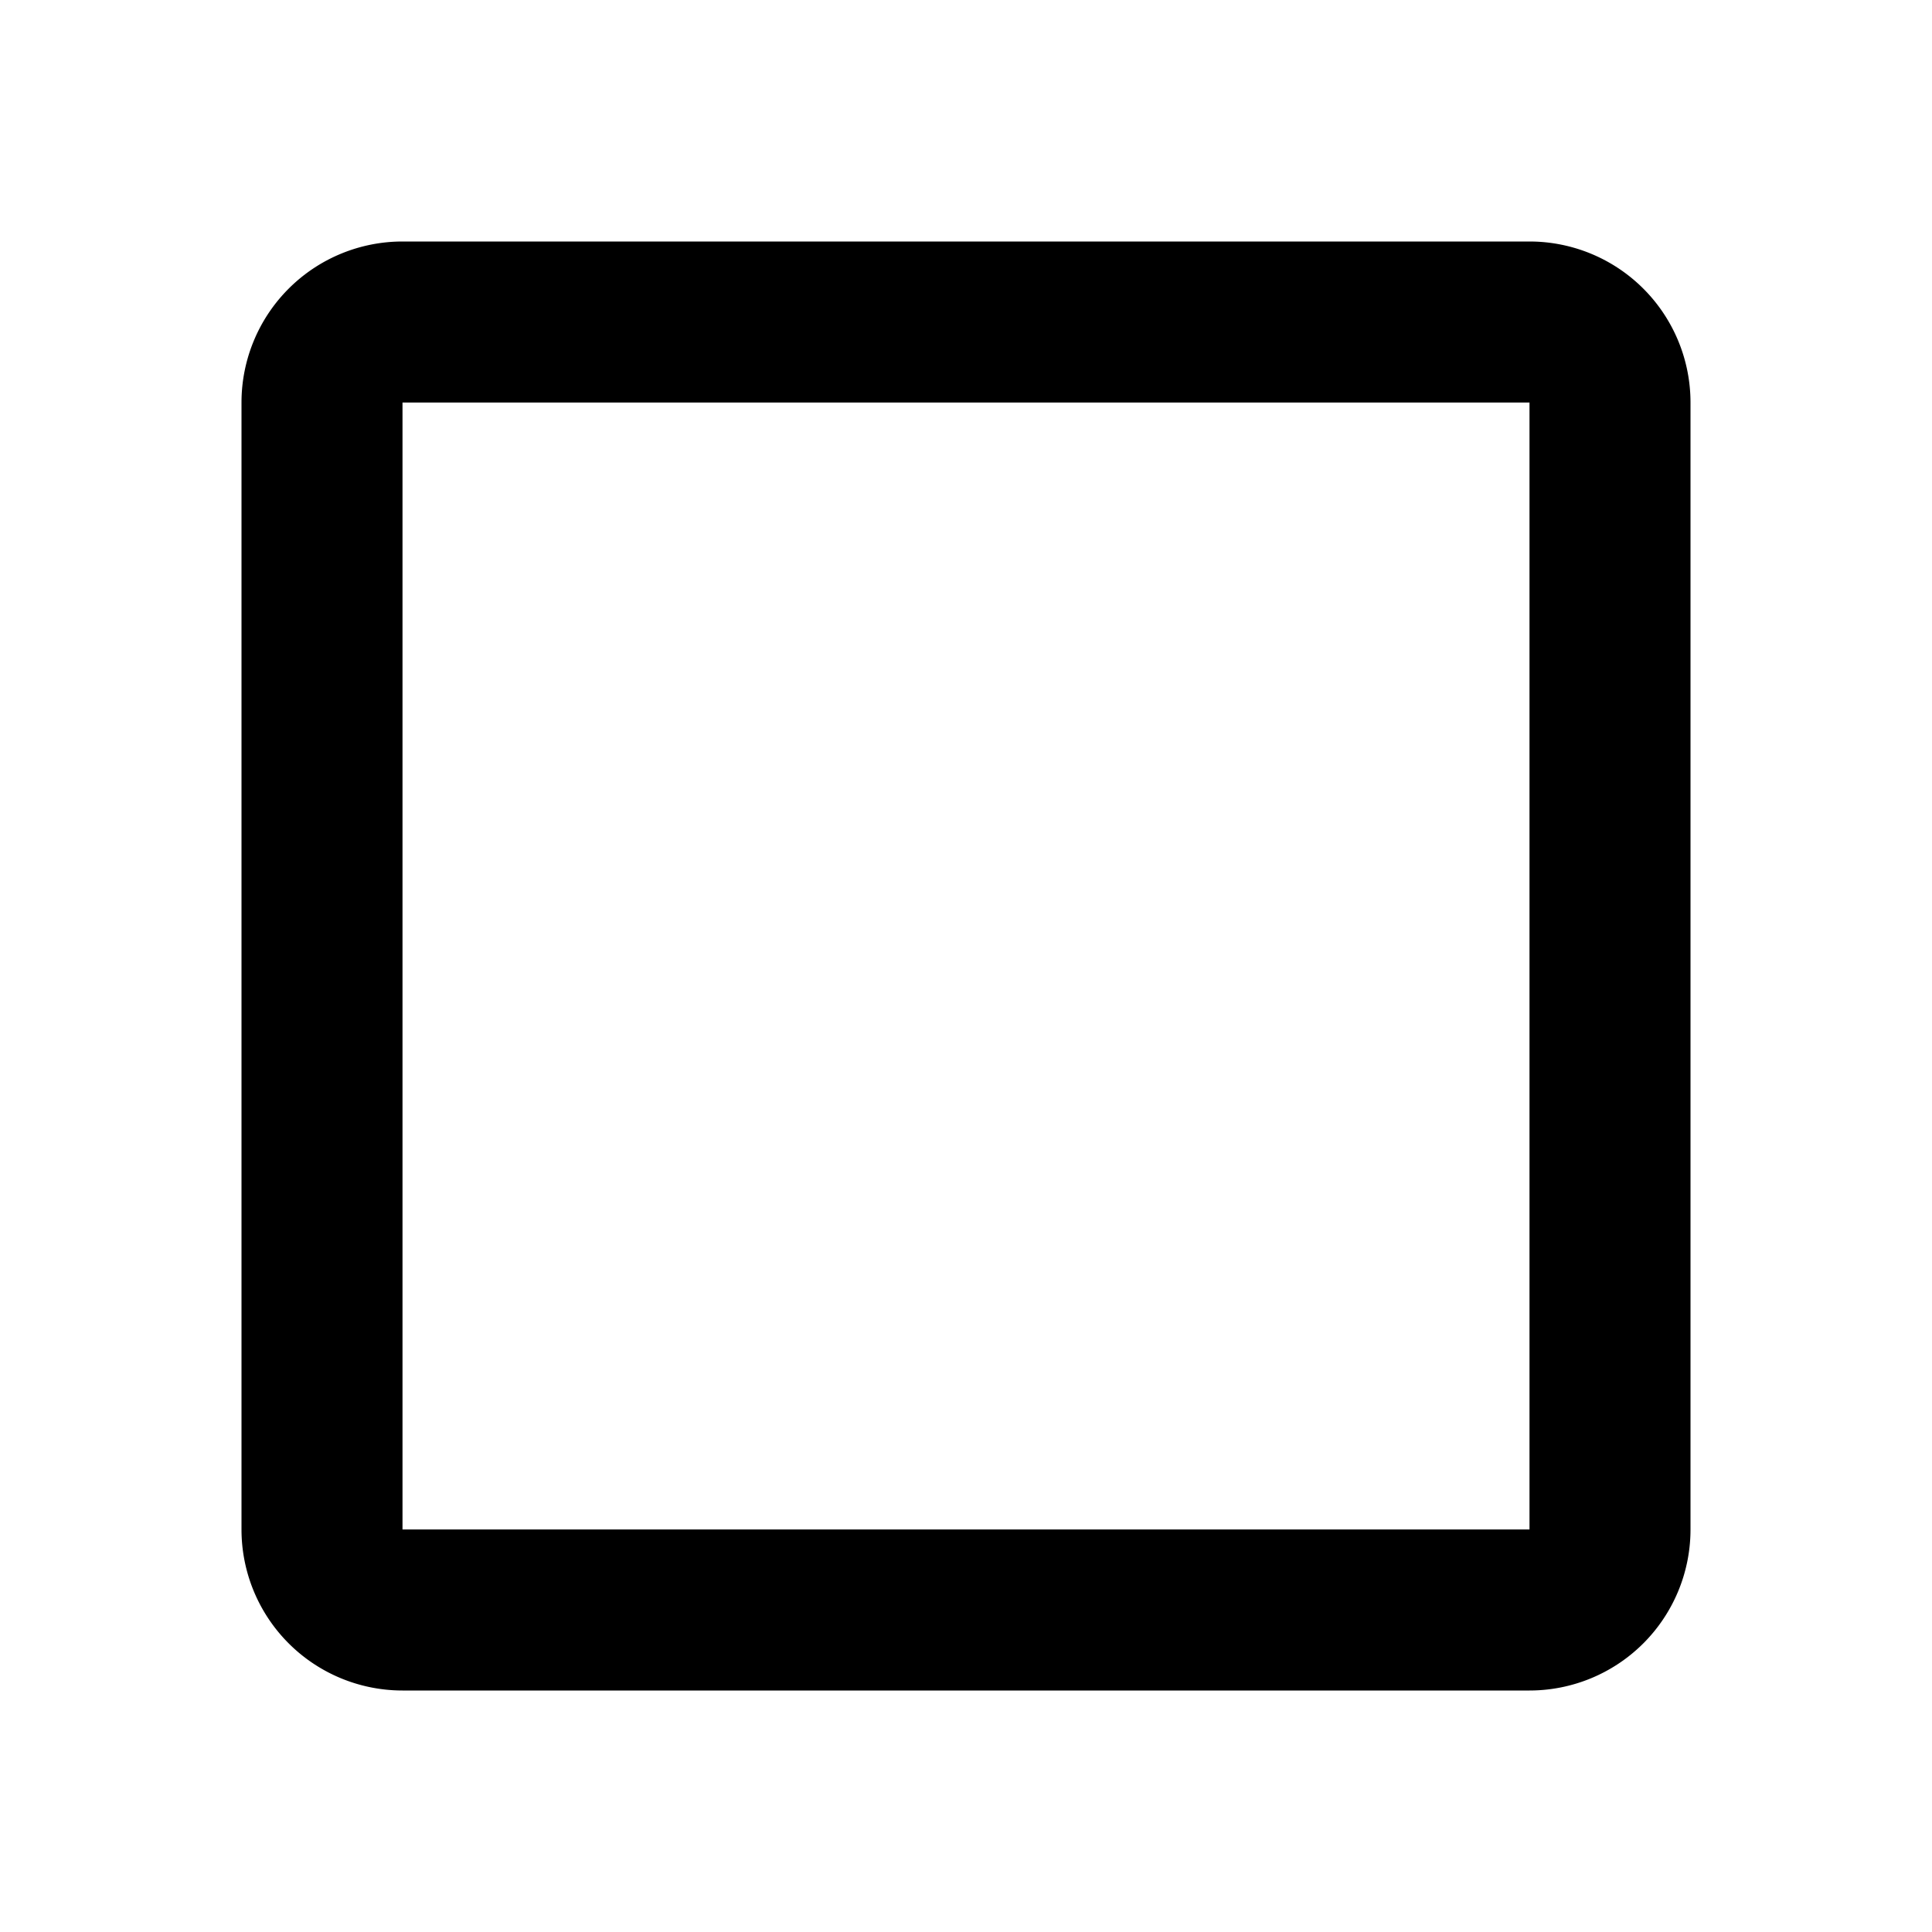
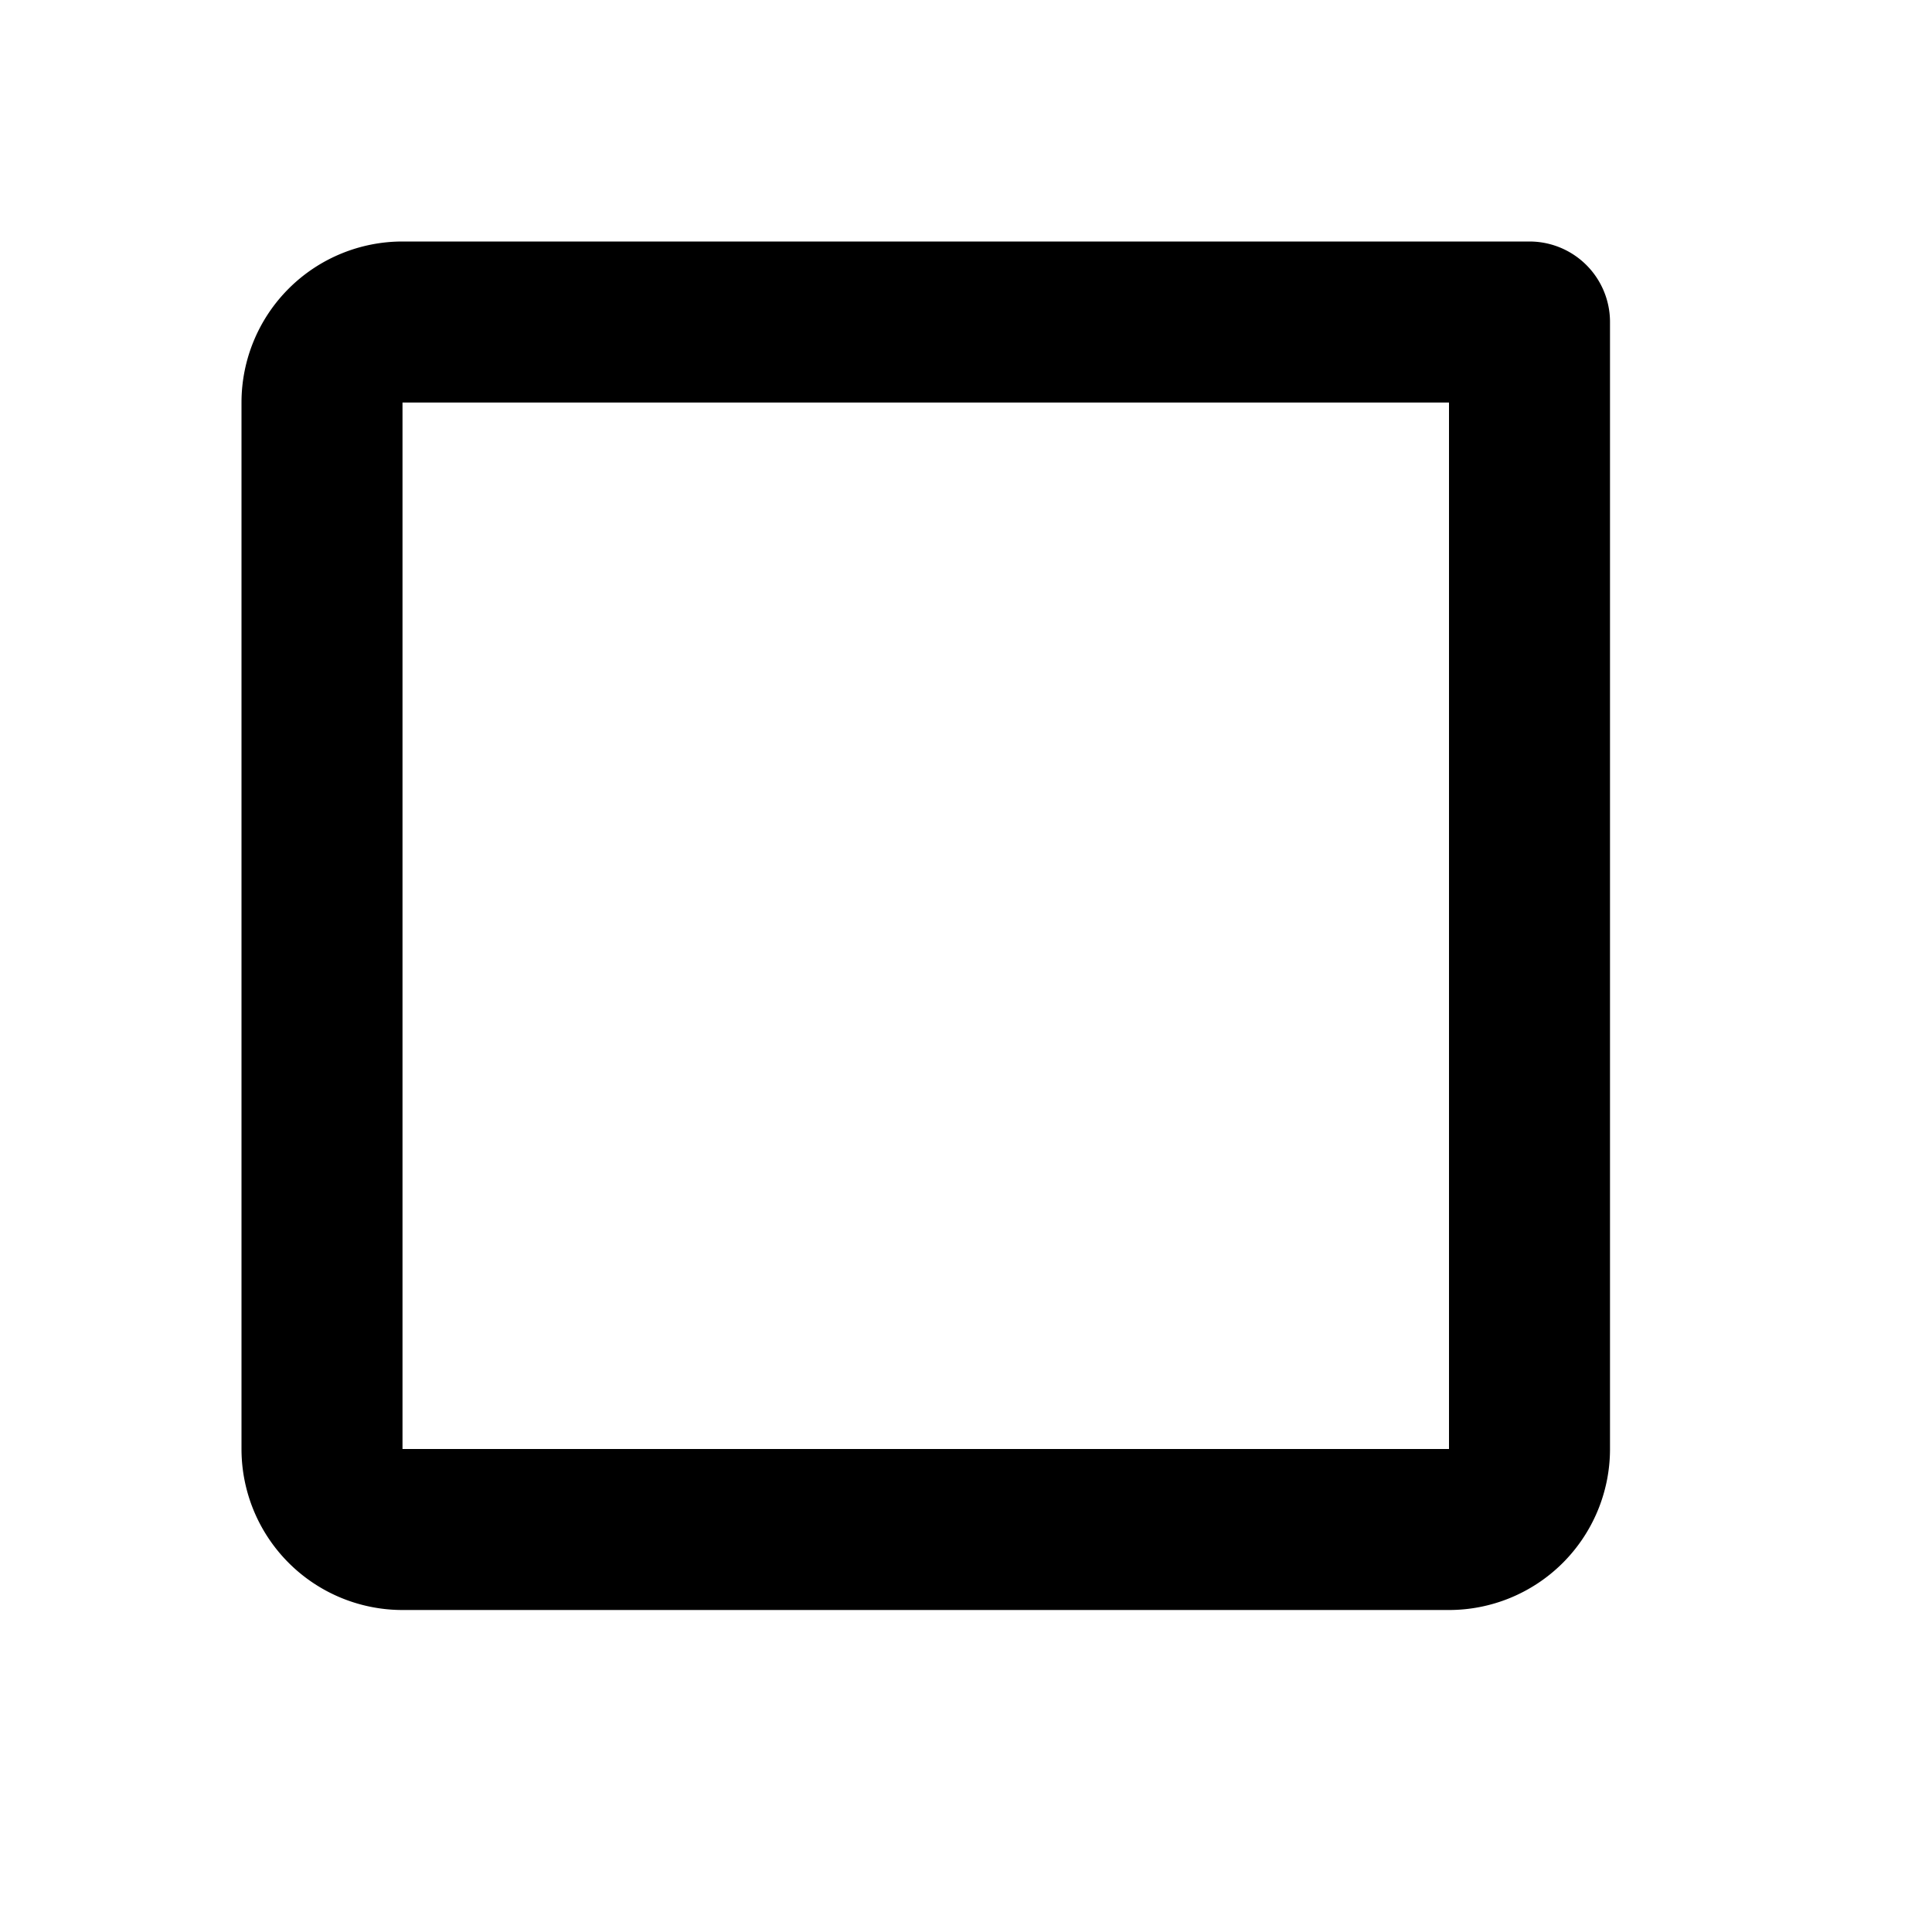
<svg xmlns="http://www.w3.org/2000/svg" width="24" height="24" fill="none" viewBox="0 0 24 24">
-   <path stroke="currentColor" stroke-linejoin="round" stroke-width="2" d="M4 5a1 1 0 011-1h14a1 1 0 011 1v14a1 1 0 01-1 1H5a1 1 0 01-1-1V5z" />
+   <path stroke="currentColor" stroke-linejoin="round" stroke-width="2" d="M4 5a1 1 0 011-1h14v14a1 1 0 01-1 1H5a1 1 0 01-1-1V5z" />
</svg>